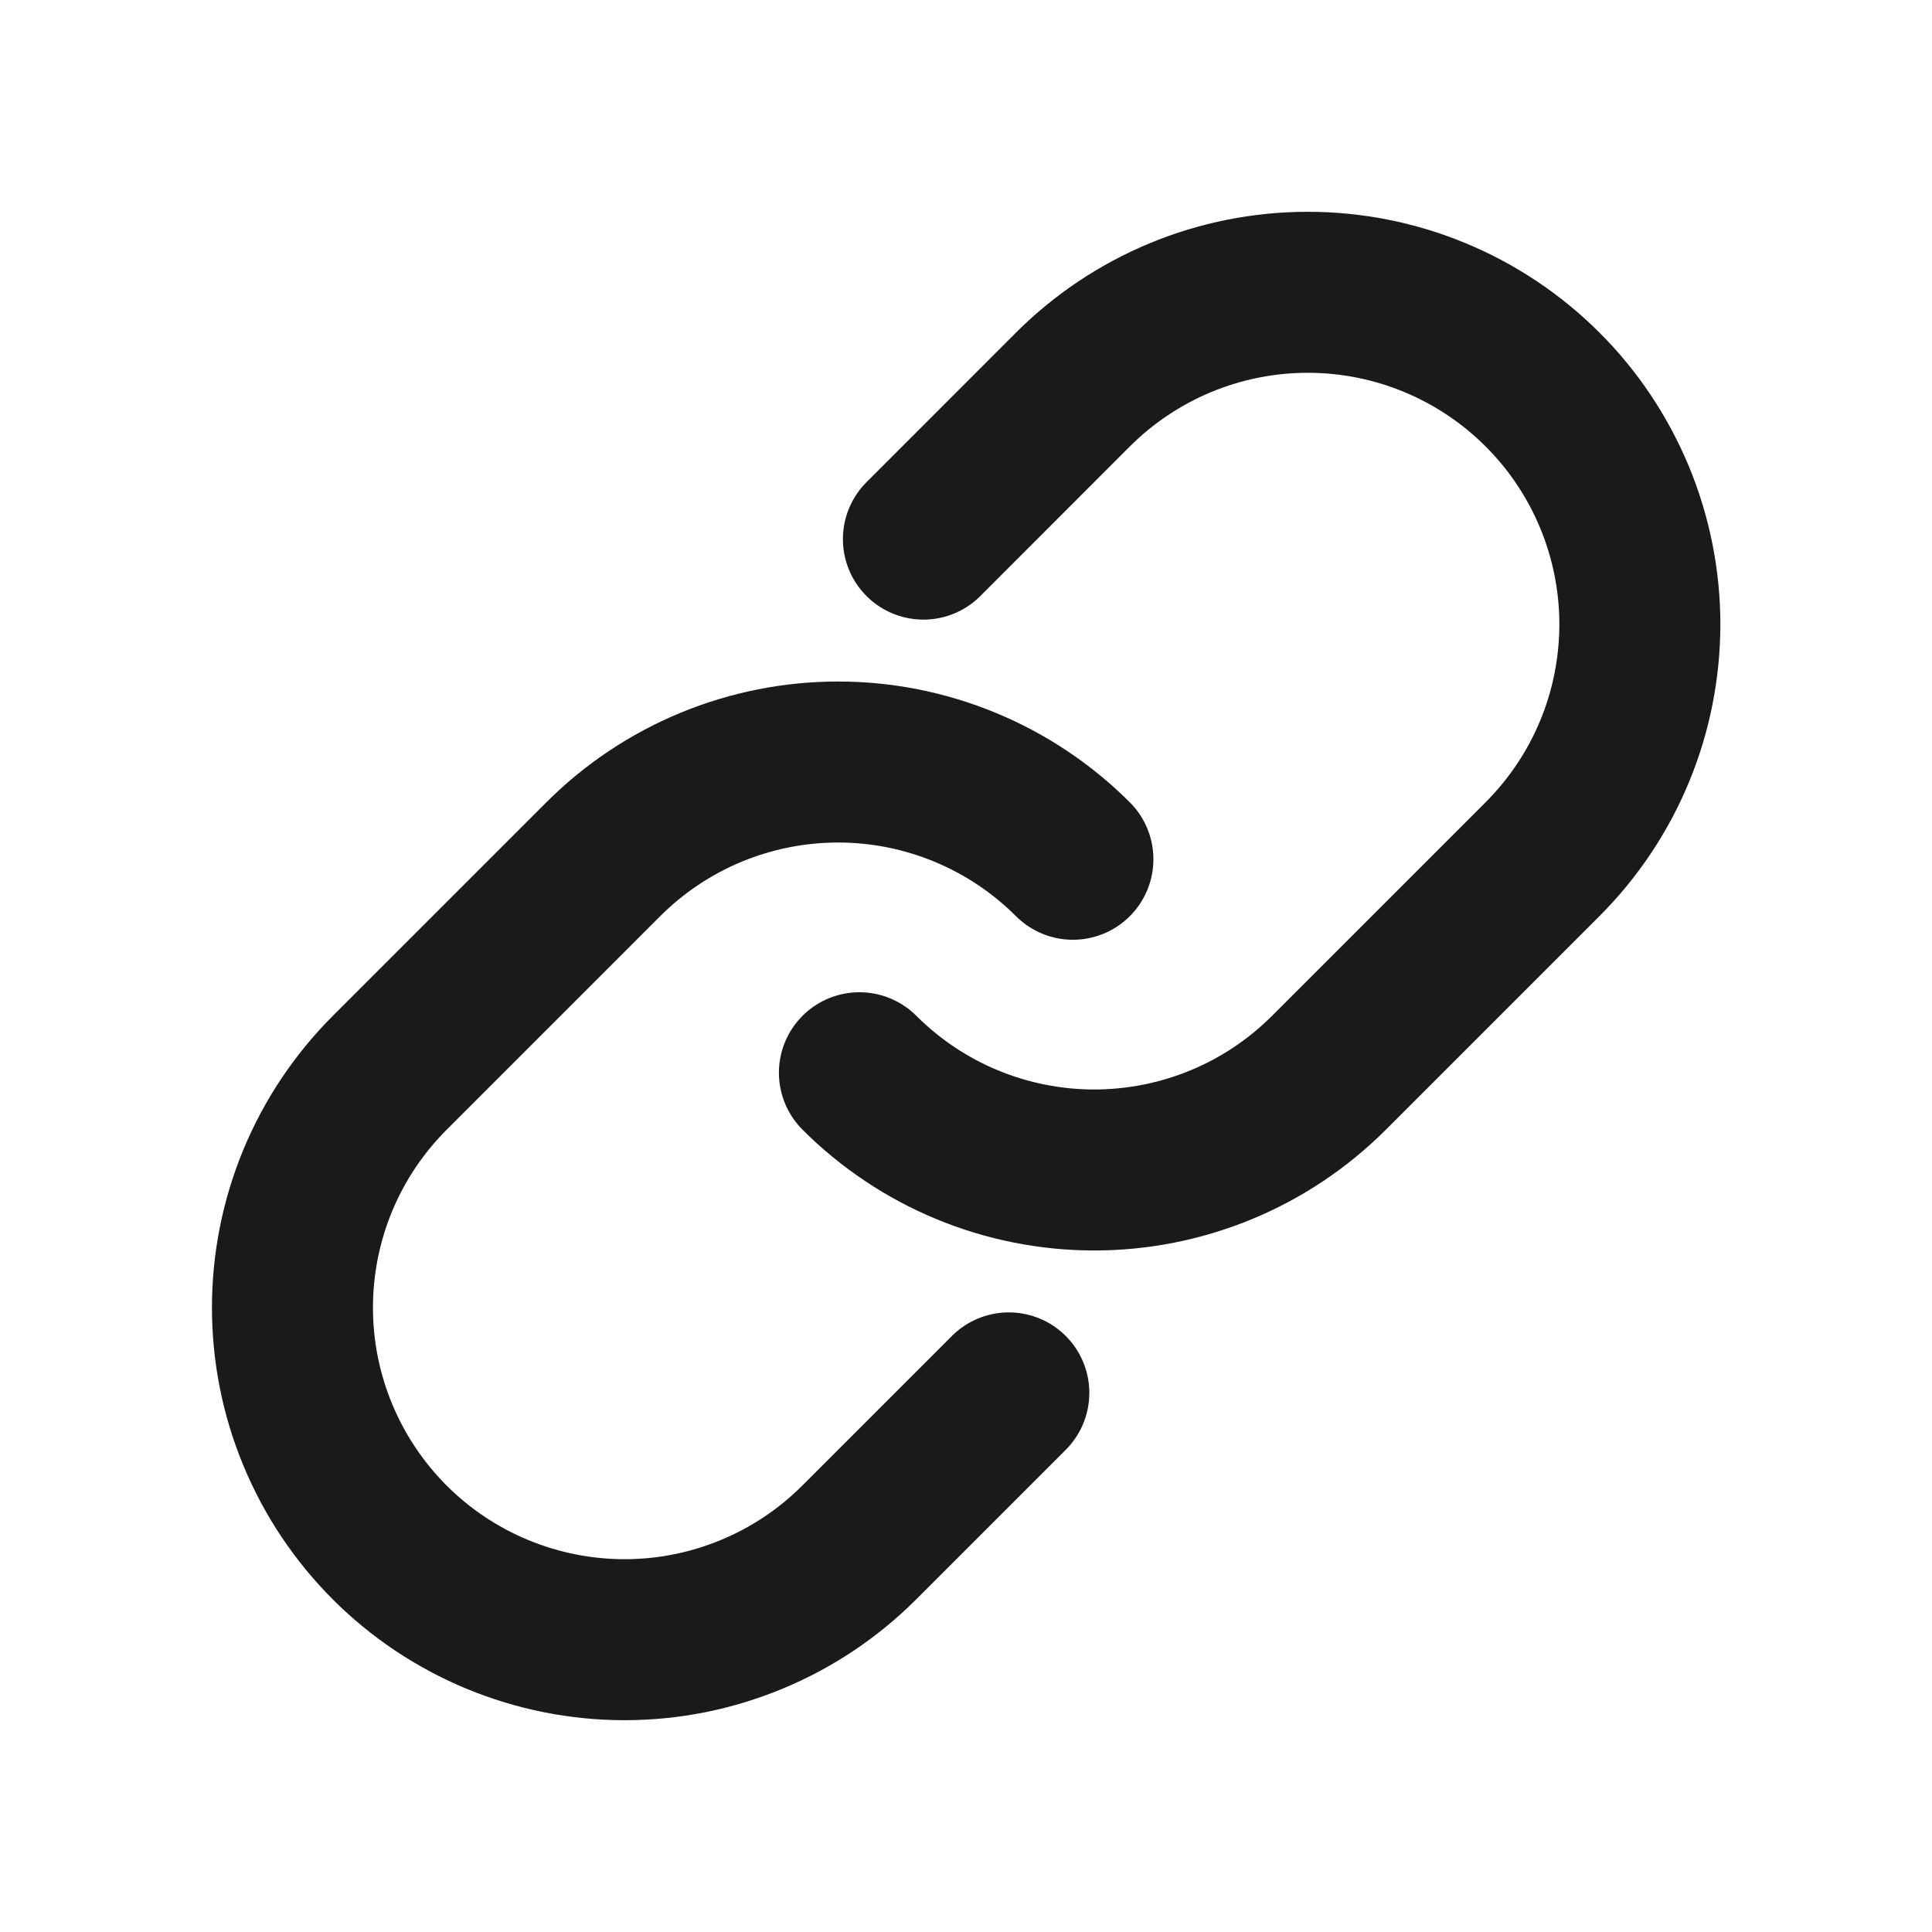
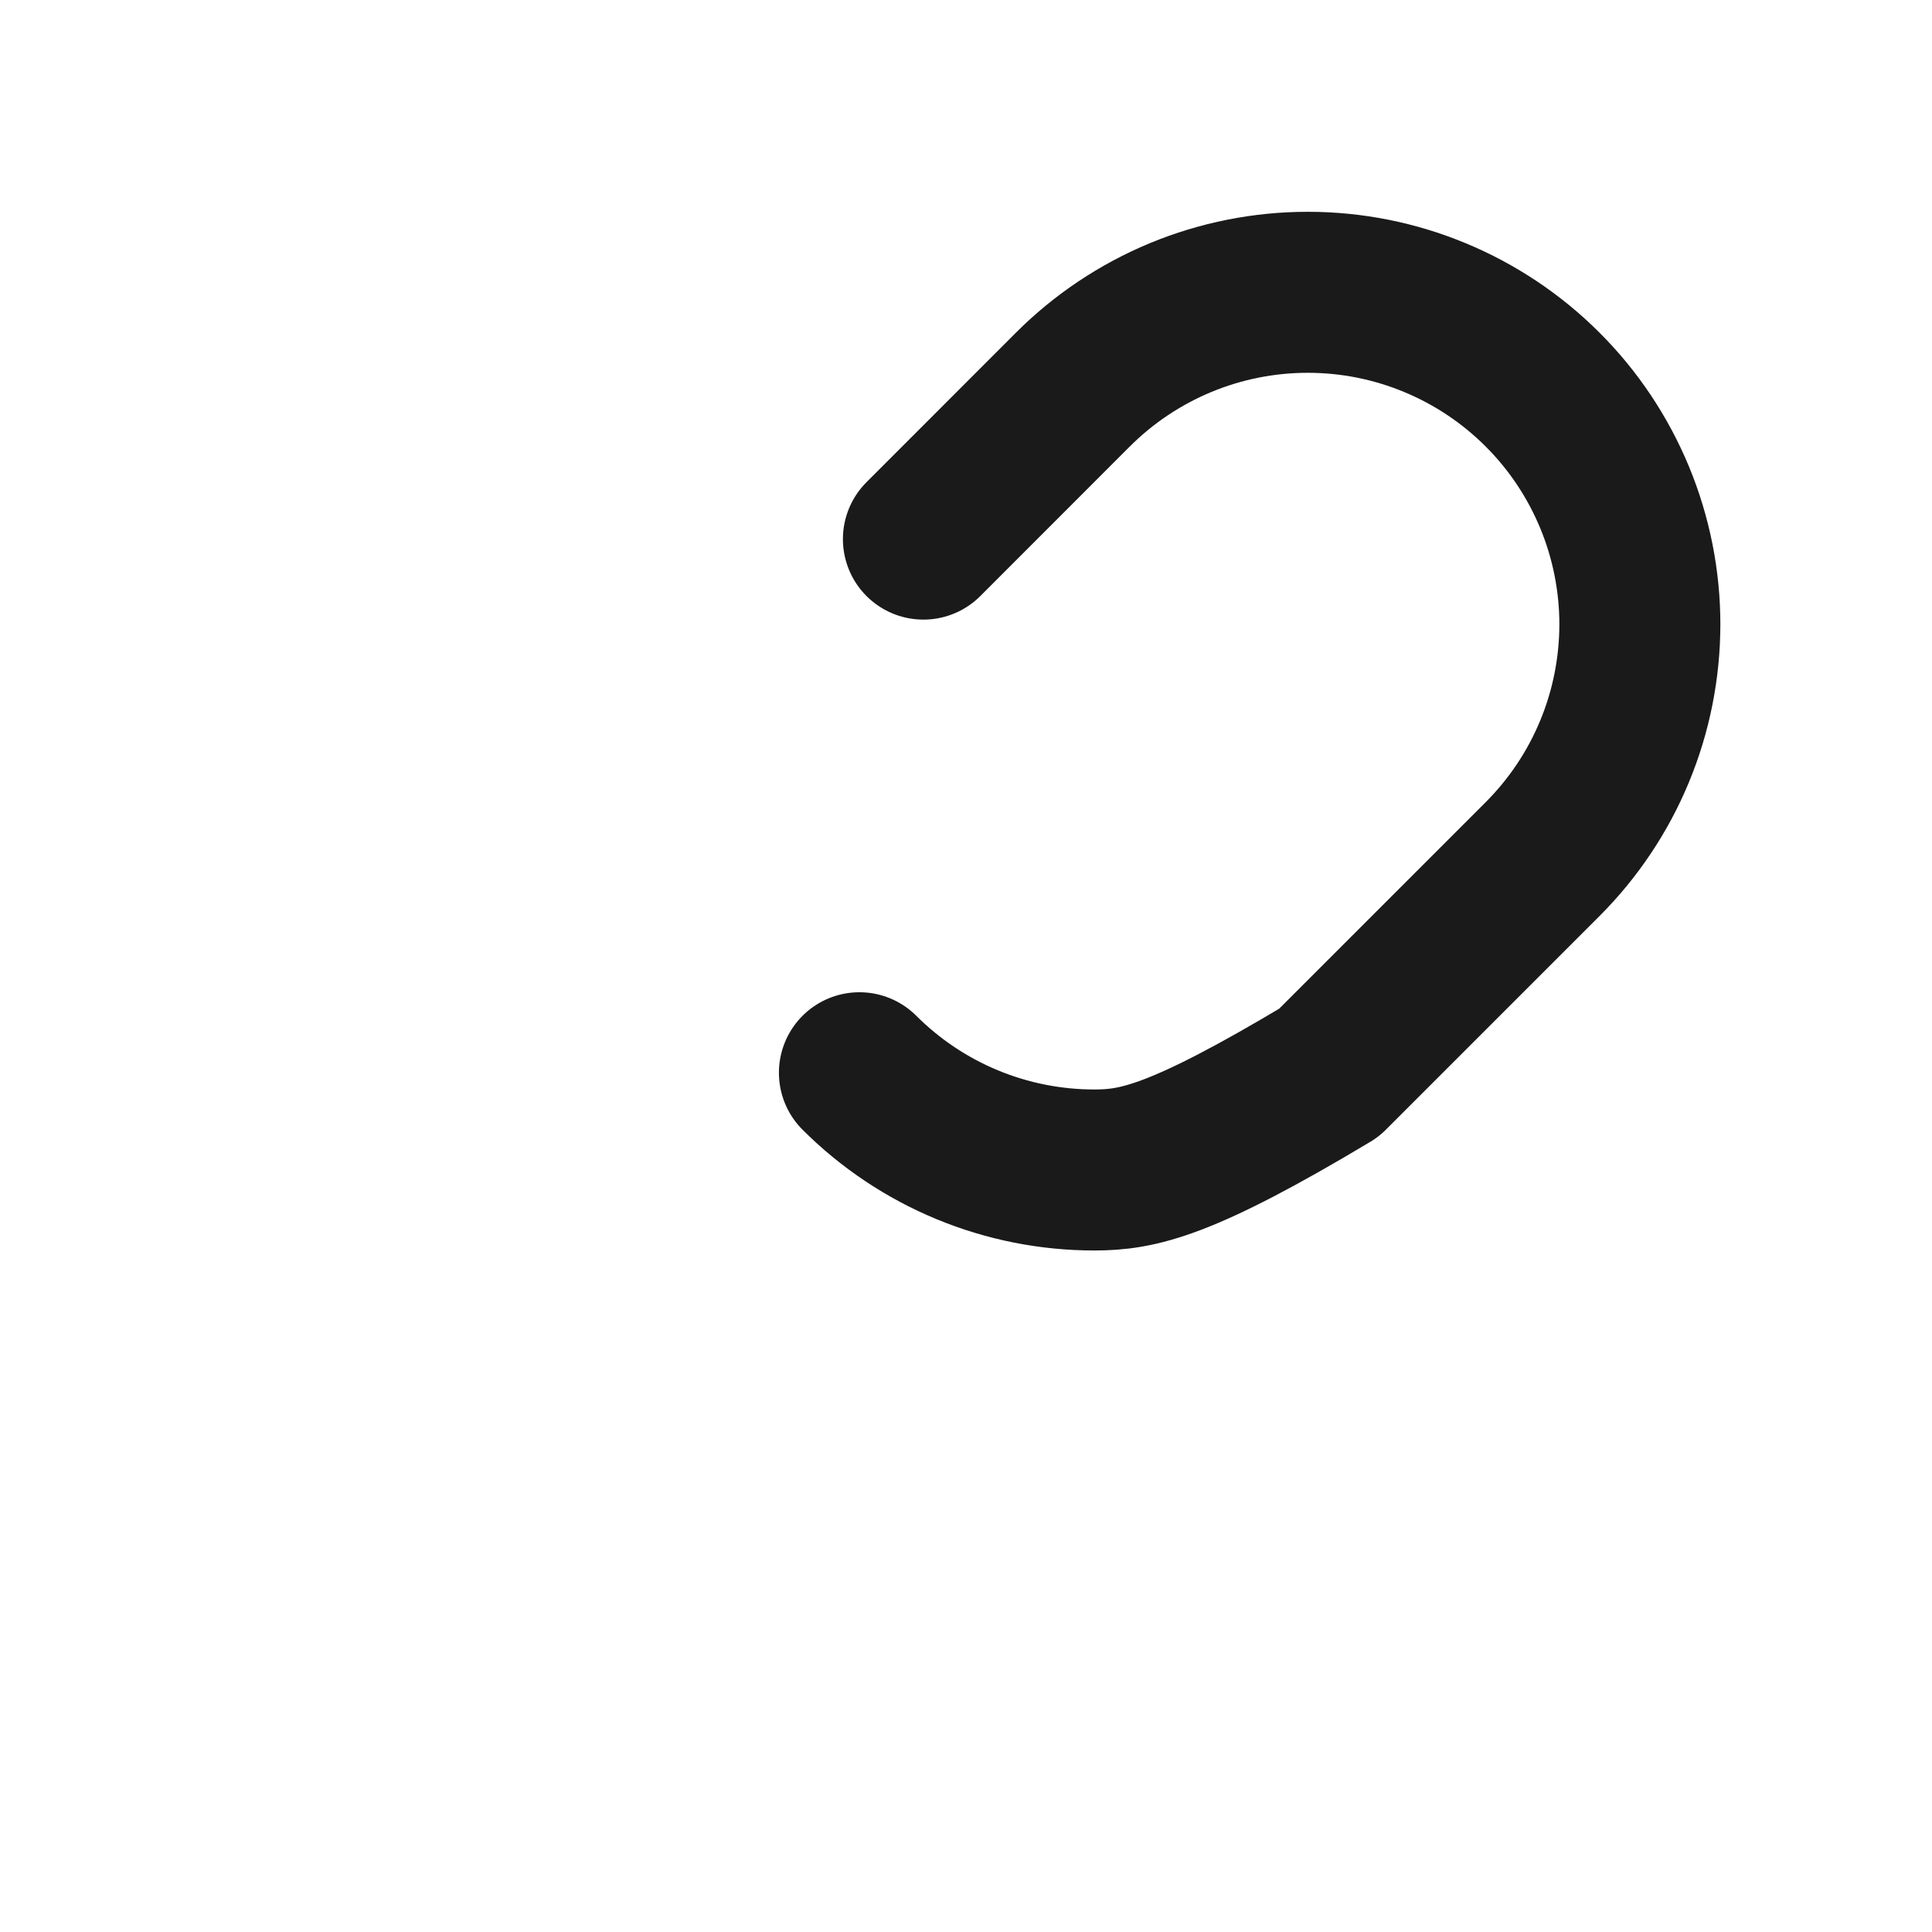
<svg xmlns="http://www.w3.org/2000/svg" width="24" height="24" viewBox="0 0 24 24" fill="none">
-   <path d="M11.471 6.697L13.327 4.84C13.71 4.457 14.165 4.153 14.666 3.945C15.166 3.738 15.703 3.631 16.245 3.631C16.787 3.631 17.323 3.737 17.824 3.945C18.324 4.152 18.779 4.456 19.162 4.839C19.546 5.222 19.849 5.677 20.057 6.178C20.264 6.678 20.371 7.215 20.371 7.757C20.37 8.299 20.264 8.835 20.056 9.336C19.849 9.836 19.544 10.291 19.161 10.674L16.509 13.326C16.126 13.709 15.672 14.013 15.171 14.22C14.671 14.427 14.134 14.534 13.593 14.534C13.051 14.534 12.514 14.427 12.014 14.22C11.514 14.013 11.059 13.709 10.676 13.326" stroke="#1A1A1A" stroke-width="2" stroke-linecap="round" stroke-linejoin="round" />
-   <path d="M12.532 17.303L10.676 19.159C10.293 19.543 9.838 19.847 9.338 20.054C8.837 20.262 8.301 20.369 7.759 20.369C7.217 20.369 6.68 20.262 6.18 20.055C5.679 19.848 5.224 19.544 4.841 19.161C4.458 18.777 4.154 18.323 3.947 17.822C3.739 17.321 3.633 16.785 3.633 16.243C3.633 15.701 3.74 15.165 3.947 14.664C4.155 14.163 4.459 13.709 4.842 13.326L7.494 10.674C7.877 10.291 8.332 9.987 8.832 9.78C9.333 9.573 9.869 9.466 10.411 9.466C10.953 9.466 11.489 9.573 11.989 9.78C12.49 9.987 12.945 10.291 13.328 10.674" stroke="#1A1A1A" stroke-width="2" stroke-linecap="round" stroke-linejoin="round" />
+   <path d="M11.471 6.697L13.327 4.84C13.71 4.457 14.165 4.153 14.666 3.945C15.166 3.738 15.703 3.631 16.245 3.631C16.787 3.631 17.323 3.737 17.824 3.945C18.324 4.152 18.779 4.456 19.162 4.839C19.546 5.222 19.849 5.677 20.057 6.178C20.264 6.678 20.371 7.215 20.371 7.757C20.37 8.299 20.264 8.835 20.056 9.336C19.849 9.836 19.544 10.291 19.161 10.674L16.509 13.326C14.671 14.427 14.134 14.534 13.593 14.534C13.051 14.534 12.514 14.427 12.014 14.22C11.514 14.013 11.059 13.709 10.676 13.326" stroke="#1A1A1A" stroke-width="2" stroke-linecap="round" stroke-linejoin="round" />
</svg>